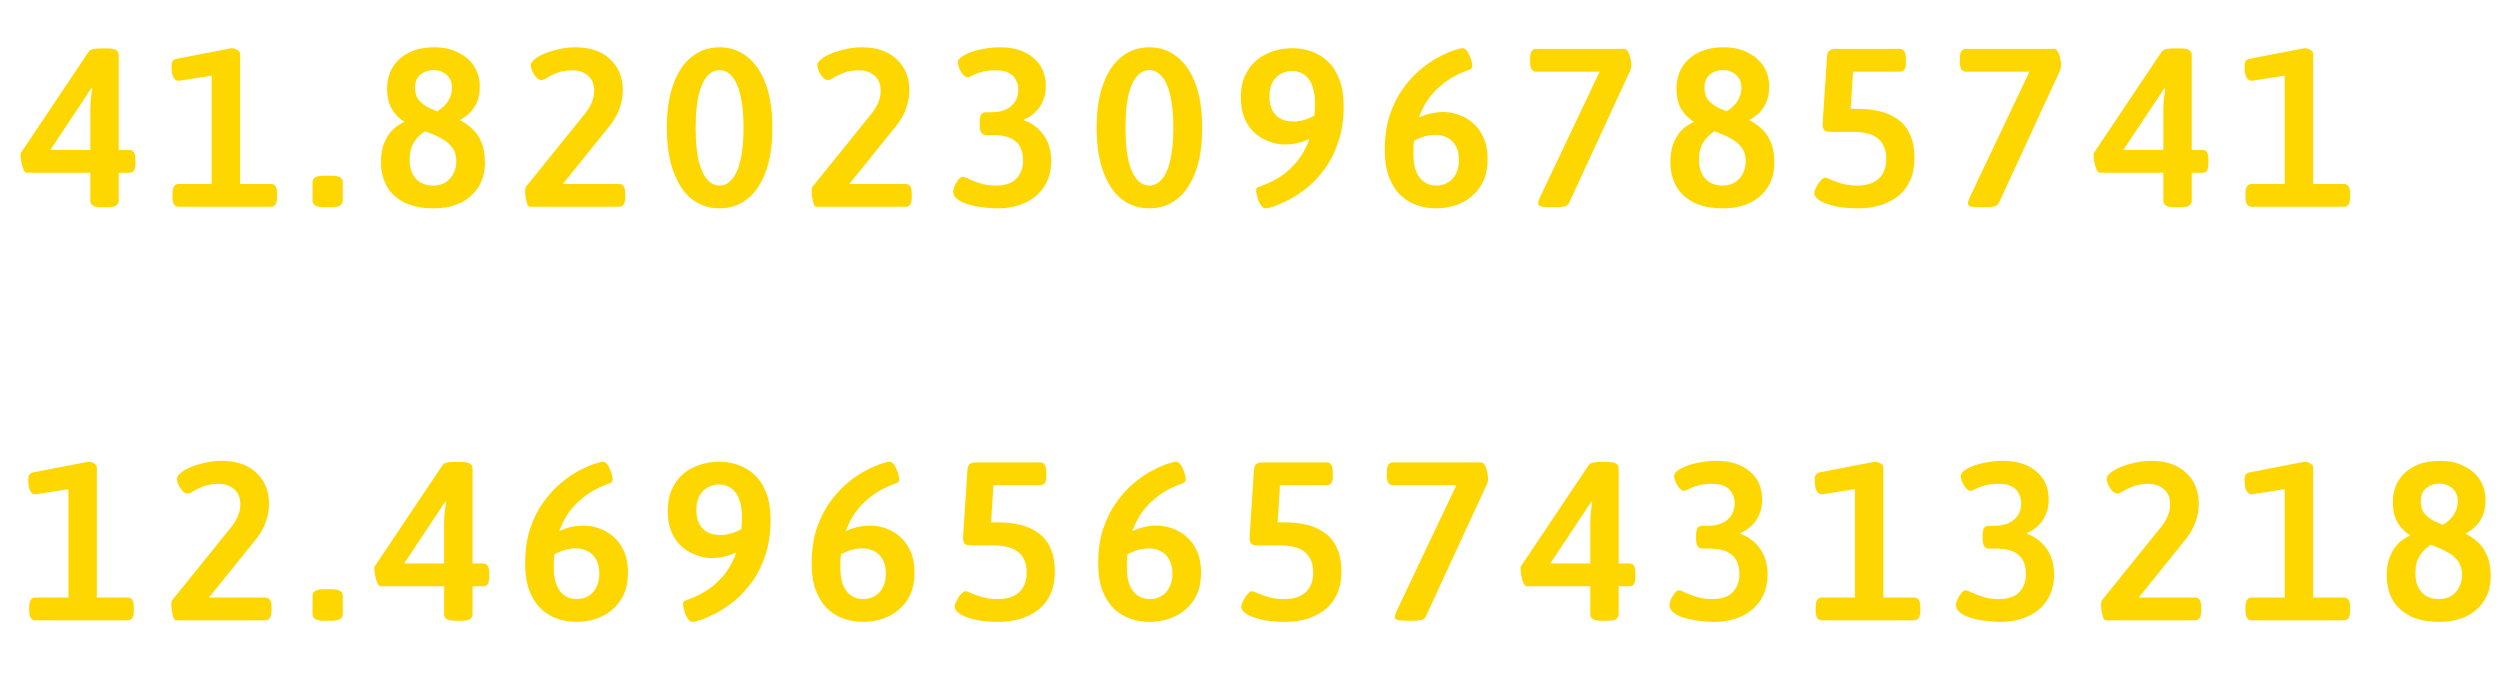
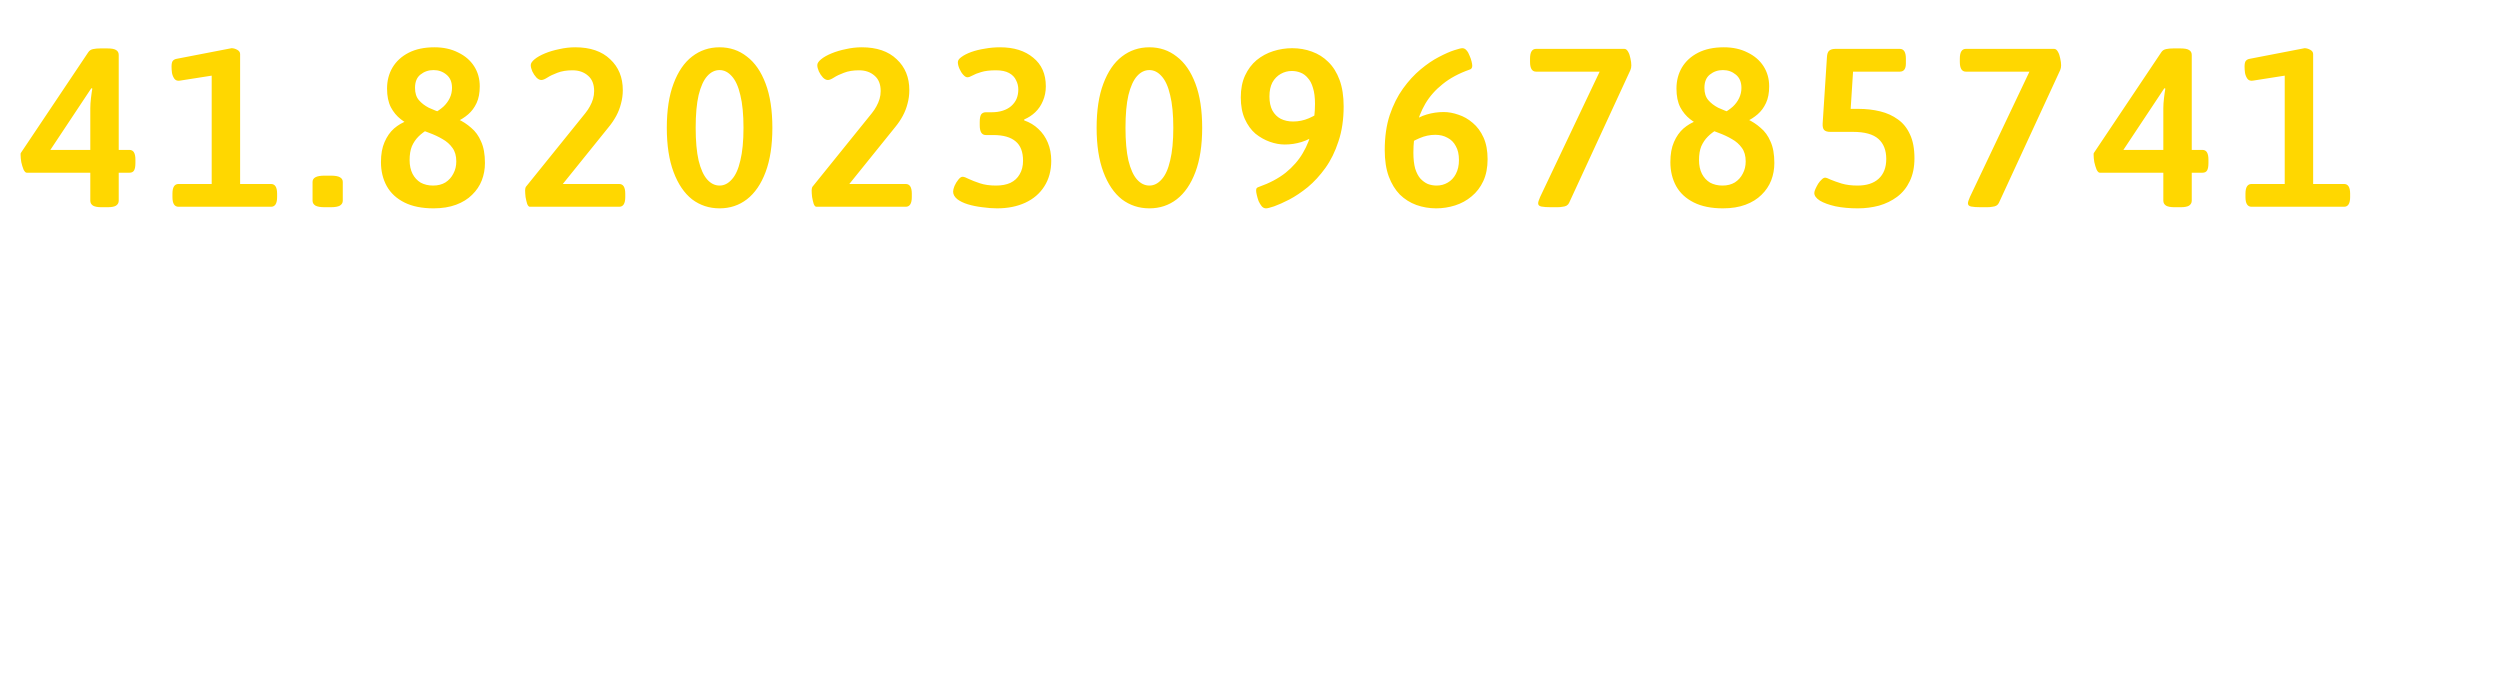
<svg xmlns="http://www.w3.org/2000/svg" width="133" height="36" viewBox="0 0 133 36" fill="none">
  <path d="M5.404 11.024C5.196 11.024 5.044 10.996 4.948 10.94C4.852 10.876 4.804 10.788 4.804 10.676V9.188H1.42C1.364 9.188 1.308 9.132 1.252 9.02C1.204 8.9 1.164 8.768 1.132 8.624C1.108 8.472 1.096 8.348 1.096 8.252C1.096 8.22 1.096 8.192 1.096 8.168C1.104 8.144 1.112 8.128 1.12 8.12L4.696 2.78C4.752 2.692 4.836 2.636 4.948 2.612C5.06 2.588 5.188 2.576 5.332 2.576H5.716C5.932 2.576 6.084 2.604 6.172 2.66C6.268 2.716 6.316 2.804 6.316 2.924V7.976H6.892C7.1 7.976 7.204 8.148 7.204 8.492V8.672C7.204 8.856 7.18 8.988 7.132 9.068C7.084 9.148 7.004 9.188 6.892 9.188H6.316V10.676C6.316 10.788 6.268 10.876 6.172 10.94C6.084 10.996 5.932 11.024 5.716 11.024H5.404ZM2.344 8.48L2.08 7.976H4.804V5.756C4.804 5.596 4.816 5.416 4.84 5.216C4.864 5.008 4.888 4.84 4.912 4.712L4.3 4.52L5.188 4.196L2.344 8.48ZM9.498 11C9.282 11 9.174 10.828 9.174 10.484V10.304C9.174 9.96 9.282 9.788 9.498 9.788H11.262V3.416L11.85 3.932L9.558 4.292C9.438 4.308 9.346 4.276 9.282 4.196C9.218 4.108 9.174 4.004 9.15 3.884C9.134 3.756 9.126 3.644 9.126 3.548C9.126 3.404 9.146 3.304 9.186 3.248C9.234 3.184 9.306 3.144 9.402 3.128L12.318 2.564C12.414 2.564 12.514 2.592 12.618 2.648C12.722 2.704 12.774 2.78 12.774 2.876V9.788H14.418C14.634 9.788 14.742 9.96 14.742 10.304V10.484C14.742 10.828 14.634 11 14.418 11H9.498ZM17.276 11.024C17.052 11.024 16.888 10.996 16.784 10.94C16.68 10.876 16.628 10.788 16.628 10.676V9.68C16.628 9.568 16.68 9.484 16.784 9.428C16.888 9.372 17.052 9.344 17.276 9.344H17.588C17.82 9.344 17.984 9.372 18.08 9.428C18.184 9.484 18.236 9.568 18.236 9.68V10.676C18.236 10.788 18.184 10.876 18.08 10.94C17.984 10.996 17.82 11.024 17.588 11.024H17.276ZM23.063 11.084C22.447 11.084 21.931 10.98 21.515 10.772C21.099 10.564 20.787 10.276 20.579 9.908C20.371 9.532 20.267 9.104 20.267 8.624C20.267 8.2 20.331 7.844 20.459 7.556C20.587 7.26 20.755 7.02 20.963 6.836C21.179 6.652 21.411 6.516 21.659 6.428L22.763 6.884C22.571 6.996 22.403 7.124 22.259 7.268C22.115 7.412 21.999 7.584 21.911 7.784C21.831 7.984 21.791 8.228 21.791 8.516C21.791 8.796 21.843 9.04 21.947 9.248C22.051 9.448 22.195 9.604 22.379 9.716C22.571 9.82 22.791 9.872 23.039 9.872C23.295 9.872 23.515 9.816 23.699 9.704C23.883 9.584 24.023 9.428 24.119 9.236C24.223 9.044 24.275 8.828 24.275 8.588C24.275 8.292 24.207 8.052 24.071 7.868C23.935 7.676 23.759 7.52 23.543 7.4C23.327 7.272 23.087 7.16 22.823 7.064C22.559 6.968 22.295 6.868 22.031 6.764C21.775 6.652 21.539 6.512 21.323 6.344C21.107 6.176 20.931 5.964 20.795 5.708C20.659 5.444 20.591 5.112 20.591 4.712C20.591 4.296 20.687 3.924 20.879 3.596C21.079 3.26 21.367 2.996 21.743 2.804C22.119 2.612 22.575 2.516 23.111 2.516C23.591 2.516 24.011 2.608 24.371 2.792C24.739 2.968 25.023 3.212 25.223 3.524C25.423 3.836 25.523 4.192 25.523 4.592C25.523 4.944 25.467 5.24 25.355 5.48C25.243 5.72 25.095 5.92 24.911 6.08C24.727 6.24 24.519 6.372 24.287 6.476L23.075 6.032C23.275 5.92 23.447 5.8 23.591 5.672C23.735 5.536 23.847 5.384 23.927 5.216C24.007 5.048 24.047 4.868 24.047 4.676C24.047 4.364 23.947 4.128 23.747 3.968C23.555 3.808 23.327 3.728 23.063 3.728C22.799 3.728 22.567 3.808 22.367 3.968C22.175 4.12 22.079 4.356 22.079 4.676C22.079 4.948 22.147 5.164 22.283 5.324C22.419 5.484 22.595 5.62 22.811 5.732C23.035 5.836 23.279 5.932 23.543 6.02C23.815 6.108 24.083 6.212 24.347 6.332C24.611 6.452 24.851 6.608 25.067 6.8C25.291 6.984 25.467 7.228 25.595 7.532C25.731 7.828 25.799 8.208 25.799 8.672C25.799 9 25.743 9.308 25.631 9.596C25.519 9.884 25.347 10.14 25.115 10.364C24.891 10.588 24.607 10.764 24.263 10.892C23.919 11.02 23.519 11.084 23.063 11.084ZM28.189 11C28.133 11 28.084 10.948 28.044 10.844C28.012 10.74 27.985 10.62 27.96 10.484C27.945 10.348 27.936 10.228 27.936 10.124C27.936 10.084 27.941 10.048 27.948 10.016C27.956 9.984 27.965 9.96 27.973 9.944L31.14 6.02C31.236 5.9 31.317 5.78 31.381 5.66C31.453 5.532 31.509 5.4 31.549 5.264C31.588 5.128 31.608 4.988 31.608 4.844C31.608 4.484 31.5 4.212 31.285 4.028C31.069 3.836 30.793 3.74 30.456 3.74C30.145 3.74 29.877 3.784 29.652 3.872C29.436 3.952 29.261 4.036 29.125 4.124C28.988 4.212 28.881 4.256 28.8 4.256C28.712 4.256 28.625 4.212 28.537 4.124C28.448 4.028 28.377 3.92 28.32 3.8C28.265 3.672 28.236 3.56 28.236 3.464C28.236 3.368 28.305 3.264 28.441 3.152C28.576 3.04 28.761 2.936 28.992 2.84C29.224 2.744 29.48 2.668 29.761 2.612C30.041 2.548 30.32 2.516 30.601 2.516C31.401 2.516 32.02 2.728 32.461 3.152C32.908 3.568 33.133 4.116 33.133 4.796C33.133 5.044 33.1 5.284 33.036 5.516C32.98 5.74 32.897 5.956 32.785 6.164C32.672 6.372 32.541 6.568 32.389 6.752L29.941 9.788H32.941C33.157 9.788 33.264 9.96 33.264 10.304V10.484C33.264 10.828 33.157 11 32.941 11H28.189ZM38.282 11.084C37.73 11.084 37.242 10.924 36.818 10.604C36.402 10.276 36.074 9.792 35.834 9.152C35.594 8.512 35.474 7.728 35.474 6.8C35.474 5.864 35.594 5.08 35.834 4.448C36.074 3.808 36.402 3.328 36.818 3.008C37.242 2.68 37.73 2.516 38.282 2.516C38.834 2.516 39.318 2.68 39.734 3.008C40.158 3.328 40.49 3.808 40.73 4.448C40.97 5.08 41.09 5.864 41.09 6.8C41.09 7.728 40.97 8.512 40.73 9.152C40.49 9.792 40.158 10.276 39.734 10.604C39.318 10.924 38.834 11.084 38.282 11.084ZM38.282 9.872C38.522 9.872 38.738 9.764 38.93 9.548C39.13 9.332 39.282 8.996 39.386 8.54C39.498 8.084 39.554 7.504 39.554 6.8C39.554 6.088 39.498 5.508 39.386 5.06C39.282 4.604 39.13 4.268 38.93 4.052C38.738 3.836 38.522 3.728 38.282 3.728C38.034 3.728 37.814 3.836 37.622 4.052C37.43 4.268 37.278 4.604 37.166 5.06C37.062 5.508 37.01 6.088 37.01 6.8C37.01 7.504 37.062 8.084 37.166 8.54C37.278 8.996 37.43 9.332 37.622 9.548C37.814 9.764 38.034 9.872 38.282 9.872ZM43.432 11C43.376 11 43.328 10.948 43.288 10.844C43.256 10.74 43.228 10.62 43.204 10.484C43.188 10.348 43.18 10.228 43.18 10.124C43.18 10.084 43.184 10.048 43.192 10.016C43.2 9.984 43.208 9.96 43.216 9.944L46.384 6.02C46.48 5.9 46.56 5.78 46.624 5.66C46.696 5.532 46.752 5.4 46.792 5.264C46.832 5.128 46.852 4.988 46.852 4.844C46.852 4.484 46.744 4.212 46.528 4.028C46.312 3.836 46.036 3.74 45.7 3.74C45.388 3.74 45.12 3.784 44.896 3.872C44.68 3.952 44.504 4.036 44.368 4.124C44.232 4.212 44.124 4.256 44.044 4.256C43.956 4.256 43.868 4.212 43.78 4.124C43.692 4.028 43.62 3.92 43.564 3.8C43.508 3.672 43.48 3.56 43.48 3.464C43.48 3.368 43.548 3.264 43.684 3.152C43.82 3.04 44.004 2.936 44.236 2.84C44.468 2.744 44.724 2.668 45.004 2.612C45.284 2.548 45.564 2.516 45.844 2.516C46.644 2.516 47.264 2.728 47.704 3.152C48.152 3.568 48.376 4.116 48.376 4.796C48.376 5.044 48.344 5.284 48.28 5.516C48.224 5.74 48.14 5.956 48.028 6.164C47.916 6.372 47.784 6.568 47.632 6.752L45.184 9.788H48.184C48.4 9.788 48.508 9.96 48.508 10.304V10.484C48.508 10.828 48.4 11 48.184 11H43.432ZM53.046 11.084C52.798 11.084 52.534 11.064 52.254 11.024C51.982 10.992 51.726 10.94 51.486 10.868C51.254 10.796 51.066 10.704 50.922 10.592C50.778 10.472 50.706 10.34 50.706 10.196C50.706 10.116 50.73 10.016 50.778 9.896C50.834 9.768 50.902 9.656 50.982 9.56C51.062 9.456 51.138 9.404 51.21 9.404C51.282 9.404 51.394 9.444 51.546 9.524C51.698 9.596 51.894 9.672 52.134 9.752C52.374 9.832 52.658 9.872 52.986 9.872C53.29 9.872 53.546 9.824 53.754 9.728C53.97 9.624 54.134 9.472 54.246 9.272C54.366 9.072 54.426 8.832 54.426 8.552C54.426 8.08 54.294 7.736 54.03 7.52C53.766 7.296 53.37 7.184 52.842 7.184H52.446C52.23 7.184 52.122 7.012 52.122 6.668V6.488C52.122 6.304 52.146 6.172 52.194 6.092C52.25 6.012 52.334 5.972 52.446 5.972H52.758C52.974 5.972 53.17 5.944 53.346 5.888C53.522 5.832 53.67 5.752 53.79 5.648C53.918 5.536 54.014 5.408 54.078 5.264C54.142 5.112 54.174 4.944 54.174 4.76C54.174 4.584 54.134 4.42 54.054 4.268C53.982 4.108 53.858 3.98 53.682 3.884C53.506 3.788 53.274 3.74 52.986 3.74C52.658 3.74 52.394 3.772 52.194 3.836C52.002 3.892 51.85 3.952 51.738 4.016C51.626 4.08 51.534 4.112 51.462 4.112C51.398 4.112 51.326 4.068 51.246 3.98C51.166 3.892 51.098 3.784 51.042 3.656C50.986 3.528 50.958 3.412 50.958 3.308C50.958 3.212 51.022 3.12 51.15 3.032C51.278 2.936 51.45 2.848 51.666 2.768C51.89 2.688 52.134 2.628 52.398 2.588C52.662 2.54 52.93 2.516 53.202 2.516C53.938 2.516 54.526 2.7 54.966 3.068C55.414 3.428 55.638 3.936 55.638 4.592C55.638 4.872 55.586 5.132 55.482 5.372C55.386 5.604 55.25 5.804 55.074 5.972C54.906 6.132 54.71 6.26 54.486 6.356V6.404C54.782 6.508 55.034 6.66 55.242 6.86C55.458 7.06 55.626 7.304 55.746 7.592C55.866 7.88 55.926 8.2 55.926 8.552C55.926 9.08 55.802 9.536 55.554 9.92C55.314 10.296 54.978 10.584 54.546 10.784C54.114 10.984 53.614 11.084 53.046 11.084ZM61.148 11.084C60.596 11.084 60.108 10.924 59.684 10.604C59.268 10.276 58.94 9.792 58.7 9.152C58.46 8.512 58.34 7.728 58.34 6.8C58.34 5.864 58.46 5.08 58.7 4.448C58.94 3.808 59.268 3.328 59.684 3.008C60.108 2.68 60.596 2.516 61.148 2.516C61.7 2.516 62.184 2.68 62.6 3.008C63.024 3.328 63.356 3.808 63.596 4.448C63.836 5.08 63.956 5.864 63.956 6.8C63.956 7.728 63.836 8.512 63.596 9.152C63.356 9.792 63.024 10.276 62.6 10.604C62.184 10.924 61.7 11.084 61.148 11.084ZM61.148 9.872C61.388 9.872 61.604 9.764 61.796 9.548C61.996 9.332 62.148 8.996 62.252 8.54C62.364 8.084 62.42 7.504 62.42 6.8C62.42 6.088 62.364 5.508 62.252 5.06C62.148 4.604 61.996 4.268 61.796 4.052C61.604 3.836 61.388 3.728 61.148 3.728C60.9 3.728 60.68 3.836 60.488 4.052C60.296 4.268 60.144 4.604 60.032 5.06C59.928 5.508 59.876 6.088 59.876 6.8C59.876 7.504 59.928 8.084 60.032 8.54C60.144 8.996 60.296 9.332 60.488 9.548C60.68 9.764 60.9 9.872 61.148 9.872ZM68.746 2.564C69.114 2.564 69.462 2.624 69.79 2.744C70.126 2.864 70.418 3.048 70.666 3.296C70.922 3.544 71.122 3.864 71.266 4.256C71.41 4.648 71.482 5.116 71.482 5.66C71.482 6.356 71.39 6.976 71.206 7.52C71.03 8.064 70.798 8.536 70.51 8.936C70.222 9.336 69.91 9.676 69.574 9.956C69.238 10.228 68.91 10.448 68.59 10.616C68.278 10.776 68.01 10.896 67.786 10.976C67.57 11.048 67.426 11.084 67.354 11.084C67.266 11.084 67.19 11.048 67.126 10.976C67.062 10.896 67.006 10.804 66.958 10.7C66.918 10.588 66.886 10.48 66.862 10.376C66.838 10.272 66.826 10.196 66.826 10.148C66.826 10.084 66.834 10.04 66.85 10.016C66.874 9.984 66.914 9.96 66.97 9.944C67.538 9.744 68.014 9.492 68.398 9.188C68.782 8.876 69.086 8.528 69.31 8.144C69.542 7.752 69.706 7.332 69.802 6.884C69.906 6.436 69.958 5.984 69.958 5.528C69.958 5.184 69.922 4.9 69.85 4.676C69.786 4.452 69.694 4.276 69.574 4.148C69.462 4.012 69.33 3.916 69.178 3.86C69.034 3.804 68.882 3.776 68.722 3.776C68.514 3.776 68.318 3.828 68.134 3.932C67.95 4.036 67.802 4.188 67.69 4.388C67.586 4.588 67.534 4.836 67.534 5.132C67.534 5.428 67.586 5.676 67.69 5.876C67.802 6.076 67.95 6.224 68.134 6.32C68.326 6.416 68.546 6.464 68.794 6.464C69.082 6.464 69.358 6.408 69.622 6.296C69.894 6.176 70.134 6.04 70.342 5.888L70.138 7.088C69.834 7.312 69.534 7.468 69.238 7.556C68.95 7.644 68.654 7.688 68.35 7.688C68.094 7.688 67.83 7.64 67.558 7.544C67.286 7.448 67.03 7.304 66.79 7.112C66.558 6.912 66.37 6.652 66.226 6.332C66.082 6.012 66.01 5.628 66.01 5.18C66.01 4.732 66.086 4.344 66.238 4.016C66.39 3.688 66.594 3.416 66.85 3.2C67.114 2.984 67.41 2.824 67.738 2.72C68.066 2.616 68.402 2.564 68.746 2.564ZM76.404 11.084C76.036 11.084 75.684 11.024 75.348 10.904C75.02 10.784 74.728 10.6 74.472 10.352C74.224 10.096 74.028 9.776 73.884 9.392C73.74 9 73.668 8.532 73.668 7.988C73.668 7.284 73.756 6.664 73.932 6.128C74.116 5.584 74.352 5.112 74.64 4.712C74.928 4.312 75.24 3.972 75.576 3.692C75.912 3.412 76.236 3.192 76.548 3.032C76.868 2.864 77.14 2.744 77.364 2.672C77.588 2.6 77.732 2.564 77.796 2.564C77.884 2.564 77.96 2.604 78.024 2.684C78.088 2.756 78.14 2.848 78.18 2.96C78.228 3.064 78.264 3.168 78.288 3.272C78.312 3.368 78.324 3.444 78.324 3.5C78.324 3.556 78.312 3.6 78.288 3.632C78.272 3.664 78.236 3.688 78.18 3.704C77.612 3.904 77.136 4.16 76.752 4.472C76.368 4.776 76.06 5.124 75.828 5.516C75.604 5.9 75.44 6.316 75.336 6.764C75.24 7.204 75.192 7.656 75.192 8.12C75.192 8.456 75.224 8.74 75.288 8.972C75.36 9.196 75.452 9.372 75.564 9.5C75.684 9.628 75.816 9.724 75.96 9.788C76.112 9.844 76.268 9.872 76.428 9.872C76.644 9.872 76.84 9.82 77.016 9.716C77.2 9.612 77.344 9.46 77.448 9.26C77.56 9.052 77.616 8.804 77.616 8.516C77.616 8.212 77.56 7.964 77.448 7.772C77.344 7.572 77.196 7.424 77.004 7.328C76.82 7.224 76.604 7.172 76.356 7.172C76.068 7.172 75.788 7.232 75.516 7.352C75.252 7.464 75.016 7.596 74.808 7.748L75.012 6.56C75.316 6.328 75.612 6.172 75.9 6.092C76.196 6.004 76.496 5.96 76.8 5.96C77.056 5.96 77.32 6.008 77.592 6.104C77.864 6.192 78.116 6.336 78.348 6.536C78.588 6.736 78.78 6.996 78.924 7.316C79.068 7.636 79.14 8.02 79.14 8.468C79.14 8.916 79.064 9.304 78.912 9.632C78.76 9.96 78.552 10.232 78.288 10.448C78.032 10.664 77.74 10.824 77.412 10.928C77.084 11.032 76.748 11.084 76.404 11.084ZM82.514 11.024C82.29 11.024 82.118 11.012 81.998 10.988C81.886 10.964 81.83 10.908 81.83 10.82C81.83 10.78 81.838 10.736 81.854 10.688C81.87 10.64 81.898 10.568 81.938 10.472L85.358 3.272L85.682 3.812H81.722C81.506 3.812 81.398 3.64 81.398 3.296V3.116C81.398 2.772 81.506 2.6 81.722 2.6H86.414C86.494 2.6 86.562 2.652 86.618 2.756C86.674 2.852 86.714 2.968 86.738 3.104C86.77 3.24 86.786 3.364 86.786 3.476C86.786 3.532 86.782 3.576 86.774 3.608C86.766 3.64 86.754 3.68 86.738 3.728L83.474 10.796C83.45 10.852 83.406 10.9 83.342 10.94C83.286 10.972 83.214 10.992 83.126 11C83.046 11.016 82.954 11.024 82.85 11.024H82.514ZM91.659 11.084C91.043 11.084 90.528 10.98 90.112 10.772C89.695 10.564 89.383 10.276 89.175 9.908C88.968 9.532 88.864 9.104 88.864 8.624C88.864 8.2 88.927 7.844 89.055 7.556C89.183 7.26 89.352 7.02 89.559 6.836C89.775 6.652 90.007 6.516 90.255 6.428L91.359 6.884C91.168 6.996 90.999 7.124 90.856 7.268C90.712 7.412 90.596 7.584 90.507 7.784C90.427 7.984 90.388 8.228 90.388 8.516C90.388 8.796 90.439 9.04 90.543 9.248C90.647 9.448 90.791 9.604 90.975 9.716C91.168 9.82 91.388 9.872 91.635 9.872C91.891 9.872 92.112 9.816 92.296 9.704C92.48 9.584 92.62 9.428 92.716 9.236C92.82 9.044 92.871 8.828 92.871 8.588C92.871 8.292 92.803 8.052 92.668 7.868C92.531 7.676 92.356 7.52 92.139 7.4C91.924 7.272 91.683 7.16 91.419 7.064C91.156 6.968 90.891 6.868 90.627 6.764C90.371 6.652 90.135 6.512 89.919 6.344C89.704 6.176 89.528 5.964 89.391 5.708C89.255 5.444 89.188 5.112 89.188 4.712C89.188 4.296 89.284 3.924 89.475 3.596C89.675 3.26 89.963 2.996 90.34 2.804C90.716 2.612 91.171 2.516 91.707 2.516C92.188 2.516 92.608 2.608 92.968 2.792C93.335 2.968 93.62 3.212 93.82 3.524C94.019 3.836 94.12 4.192 94.12 4.592C94.12 4.944 94.064 5.24 93.951 5.48C93.84 5.72 93.692 5.92 93.507 6.08C93.323 6.24 93.115 6.372 92.883 6.476L91.671 6.032C91.871 5.92 92.043 5.8 92.188 5.672C92.332 5.536 92.444 5.384 92.523 5.216C92.603 5.048 92.644 4.868 92.644 4.676C92.644 4.364 92.543 4.128 92.344 3.968C92.151 3.808 91.924 3.728 91.659 3.728C91.395 3.728 91.163 3.808 90.963 3.968C90.772 4.12 90.675 4.356 90.675 4.676C90.675 4.948 90.743 5.164 90.879 5.324C91.016 5.484 91.192 5.62 91.407 5.732C91.632 5.836 91.876 5.932 92.139 6.02C92.412 6.108 92.68 6.212 92.944 6.332C93.207 6.452 93.448 6.608 93.663 6.8C93.888 6.984 94.064 7.228 94.192 7.532C94.328 7.828 94.395 8.208 94.395 8.672C94.395 9 94.34 9.308 94.228 9.596C94.115 9.884 93.944 10.14 93.712 10.364C93.487 10.588 93.204 10.764 92.859 10.892C92.516 11.02 92.115 11.084 91.659 11.084ZM98.837 11.084C98.397 11.084 98.001 11.048 97.649 10.976C97.297 10.896 97.021 10.796 96.821 10.676C96.621 10.548 96.521 10.412 96.521 10.268C96.521 10.212 96.541 10.14 96.581 10.052C96.621 9.964 96.669 9.872 96.725 9.776C96.789 9.68 96.853 9.604 96.917 9.548C96.981 9.484 97.041 9.452 97.097 9.452C97.153 9.452 97.253 9.488 97.397 9.56C97.549 9.624 97.741 9.692 97.973 9.764C98.213 9.836 98.497 9.872 98.825 9.872C99.305 9.872 99.677 9.752 99.941 9.512C100.213 9.264 100.349 8.912 100.349 8.456C100.349 7.992 100.209 7.636 99.929 7.388C99.649 7.14 99.201 7.016 98.585 7.016H97.373C97.213 7.016 97.101 6.98 97.037 6.908C96.981 6.836 96.957 6.724 96.965 6.572L97.193 3.044C97.201 2.884 97.237 2.772 97.301 2.708C97.373 2.636 97.489 2.6 97.649 2.6H101.069C101.285 2.6 101.393 2.772 101.393 3.116V3.38C101.393 3.668 101.285 3.812 101.069 3.812H97.985L98.621 3.212L98.417 6.392L97.853 5.792H98.873C99.281 5.792 99.665 5.836 100.025 5.924C100.385 6.012 100.701 6.156 100.973 6.356C101.245 6.548 101.457 6.812 101.609 7.148C101.769 7.484 101.849 7.908 101.849 8.42C101.849 8.892 101.765 9.3 101.597 9.644C101.437 9.98 101.213 10.256 100.925 10.472C100.645 10.68 100.325 10.836 99.965 10.94C99.605 11.036 99.229 11.084 98.837 11.084ZM105.379 11.024C105.155 11.024 104.983 11.012 104.863 10.988C104.751 10.964 104.695 10.908 104.695 10.82C104.695 10.78 104.703 10.736 104.719 10.688C104.735 10.64 104.763 10.568 104.803 10.472L108.223 3.272L108.547 3.812H104.587C104.371 3.812 104.263 3.64 104.263 3.296V3.116C104.263 2.772 104.371 2.6 104.587 2.6H109.279C109.359 2.6 109.427 2.652 109.483 2.756C109.539 2.852 109.579 2.968 109.603 3.104C109.635 3.24 109.651 3.364 109.651 3.476C109.651 3.532 109.647 3.576 109.639 3.608C109.631 3.64 109.619 3.68 109.603 3.728L106.339 10.796C106.315 10.852 106.271 10.9 106.207 10.94C106.151 10.972 106.079 10.992 105.991 11C105.911 11.016 105.819 11.024 105.715 11.024H105.379ZM115.689 11.024C115.481 11.024 115.329 10.996 115.233 10.94C115.137 10.876 115.089 10.788 115.089 10.676V9.188H111.705C111.649 9.188 111.593 9.132 111.537 9.02C111.489 8.9 111.449 8.768 111.417 8.624C111.393 8.472 111.381 8.348 111.381 8.252C111.381 8.22 111.381 8.192 111.381 8.168C111.389 8.144 111.397 8.128 111.405 8.12L114.981 2.78C115.037 2.692 115.121 2.636 115.233 2.612C115.345 2.588 115.473 2.576 115.617 2.576H116.001C116.217 2.576 116.369 2.604 116.457 2.66C116.553 2.716 116.601 2.804 116.601 2.924V7.976H117.177C117.385 7.976 117.489 8.148 117.489 8.492V8.672C117.489 8.856 117.465 8.988 117.417 9.068C117.369 9.148 117.289 9.188 117.177 9.188H116.601V10.676C116.601 10.788 116.553 10.876 116.457 10.94C116.369 10.996 116.217 11.024 116.001 11.024H115.689ZM112.629 8.48L112.365 7.976H115.089V5.756C115.089 5.596 115.101 5.416 115.125 5.216C115.149 5.008 115.173 4.84 115.197 4.712L114.585 4.52L115.473 4.196L112.629 8.48ZM119.783 11C119.567 11 119.459 10.828 119.459 10.484V10.304C119.459 9.96 119.567 9.788 119.783 9.788H121.547V3.416L122.135 3.932L119.843 4.292C119.723 4.308 119.631 4.276 119.567 4.196C119.503 4.108 119.459 4.004 119.435 3.884C119.419 3.756 119.411 3.644 119.411 3.548C119.411 3.404 119.431 3.304 119.471 3.248C119.519 3.184 119.591 3.144 119.687 3.128L122.603 2.564C122.699 2.564 122.799 2.592 122.903 2.648C123.007 2.704 123.059 2.78 123.059 2.876V9.788H124.703C124.919 9.788 125.027 9.96 125.027 10.304V10.484C125.027 10.828 124.919 11 124.703 11H119.783Z" fill="#FFD700" />
-   <path d="M1.876 33C1.66 33 1.552 32.828 1.552 32.484V32.304C1.552 31.96 1.66 31.788 1.876 31.788H3.64V25.416L4.228 25.932L1.936 26.292C1.816 26.308 1.724 26.276 1.66 26.196C1.596 26.108 1.552 26.004 1.528 25.884C1.512 25.756 1.504 25.644 1.504 25.548C1.504 25.404 1.524 25.304 1.564 25.248C1.612 25.184 1.684 25.144 1.78 25.128L4.696 24.564C4.792 24.564 4.892 24.592 4.996 24.648C5.1 24.704 5.152 24.78 5.152 24.876V31.788H6.796C7.012 31.788 7.12 31.96 7.12 32.304V32.484C7.12 32.828 7.012 33 6.796 33H1.876ZM9.366 33C9.31 33 9.262 32.948 9.222 32.844C9.19 32.74 9.162 32.62 9.138 32.484C9.122 32.348 9.114 32.228 9.114 32.124C9.114 32.084 9.118 32.048 9.126 32.016C9.134 31.984 9.142 31.96 9.15 31.944L12.318 28.02C12.414 27.9 12.494 27.78 12.558 27.66C12.63 27.532 12.686 27.4 12.726 27.264C12.766 27.128 12.786 26.988 12.786 26.844C12.786 26.484 12.678 26.212 12.462 26.028C12.246 25.836 11.97 25.74 11.634 25.74C11.322 25.74 11.054 25.784 10.83 25.872C10.614 25.952 10.438 26.036 10.302 26.124C10.166 26.212 10.058 26.256 9.978 26.256C9.89 26.256 9.802 26.212 9.714 26.124C9.626 26.028 9.554 25.92 9.498 25.8C9.442 25.672 9.414 25.56 9.414 25.464C9.414 25.368 9.482 25.264 9.618 25.152C9.754 25.04 9.938 24.936 10.17 24.84C10.402 24.744 10.658 24.668 10.938 24.612C11.218 24.548 11.498 24.516 11.778 24.516C12.578 24.516 13.198 24.728 13.638 25.152C14.086 25.568 14.31 26.116 14.31 26.796C14.31 27.044 14.278 27.284 14.214 27.516C14.158 27.74 14.074 27.956 13.962 28.164C13.85 28.372 13.718 28.568 13.566 28.752L11.118 31.788H14.118C14.334 31.788 14.442 31.96 14.442 32.304V32.484C14.442 32.828 14.334 33 14.118 33H9.366ZM17.276 33.024C17.052 33.024 16.888 32.996 16.784 32.94C16.68 32.876 16.628 32.788 16.628 32.676V31.68C16.628 31.568 16.68 31.484 16.784 31.428C16.888 31.372 17.052 31.344 17.276 31.344H17.588C17.82 31.344 17.984 31.372 18.08 31.428C18.184 31.484 18.236 31.568 18.236 31.68V32.676C18.236 32.788 18.184 32.876 18.08 32.94C17.984 32.996 17.82 33.024 17.588 33.024H17.276ZM24.227 33.024C24.019 33.024 23.867 32.996 23.771 32.94C23.675 32.876 23.627 32.788 23.627 32.676V31.188H20.243C20.187 31.188 20.131 31.132 20.075 31.02C20.027 30.9 19.987 30.768 19.955 30.624C19.931 30.472 19.919 30.348 19.919 30.252C19.919 30.22 19.919 30.192 19.919 30.168C19.927 30.144 19.935 30.128 19.943 30.12L23.519 24.78C23.575 24.692 23.659 24.636 23.771 24.612C23.883 24.588 24.011 24.576 24.155 24.576H24.539C24.755 24.576 24.907 24.604 24.995 24.66C25.091 24.716 25.139 24.804 25.139 24.924V29.976H25.715C25.923 29.976 26.027 30.148 26.027 30.492V30.672C26.027 30.856 26.003 30.988 25.955 31.068C25.907 31.148 25.827 31.188 25.715 31.188H25.139V32.676C25.139 32.788 25.091 32.876 24.995 32.94C24.907 32.996 24.755 33.024 24.539 33.024H24.227ZM21.167 30.48L20.903 29.976H23.627V27.756C23.627 27.596 23.639 27.416 23.663 27.216C23.687 27.008 23.711 26.84 23.735 26.712L23.123 26.52L24.011 26.196L21.167 30.48ZM30.672 33.084C30.305 33.084 29.953 33.024 29.616 32.904C29.288 32.784 28.997 32.6 28.741 32.352C28.492 32.096 28.297 31.776 28.152 31.392C28.009 31 27.936 30.532 27.936 29.988C27.936 29.284 28.024 28.664 28.201 28.128C28.384 27.584 28.62 27.112 28.909 26.712C29.197 26.312 29.509 25.972 29.845 25.692C30.18 25.412 30.505 25.192 30.817 25.032C31.137 24.864 31.409 24.744 31.633 24.672C31.857 24.6 32.001 24.564 32.065 24.564C32.153 24.564 32.228 24.604 32.292 24.684C32.356 24.756 32.408 24.848 32.449 24.96C32.496 25.064 32.532 25.168 32.556 25.272C32.581 25.368 32.593 25.444 32.593 25.5C32.593 25.556 32.581 25.6 32.556 25.632C32.541 25.664 32.505 25.688 32.449 25.704C31.881 25.904 31.404 26.16 31.02 26.472C30.637 26.776 30.328 27.124 30.096 27.516C29.872 27.9 29.709 28.316 29.605 28.764C29.509 29.204 29.46 29.656 29.46 30.12C29.46 30.456 29.492 30.74 29.556 30.972C29.628 31.196 29.721 31.372 29.832 31.5C29.953 31.628 30.084 31.724 30.229 31.788C30.381 31.844 30.537 31.872 30.697 31.872C30.913 31.872 31.108 31.82 31.285 31.716C31.468 31.612 31.613 31.46 31.716 31.26C31.828 31.052 31.884 30.804 31.884 30.516C31.884 30.212 31.828 29.964 31.716 29.772C31.613 29.572 31.465 29.424 31.273 29.328C31.088 29.224 30.872 29.172 30.625 29.172C30.337 29.172 30.056 29.232 29.785 29.352C29.52 29.464 29.285 29.596 29.076 29.748L29.28 28.56C29.584 28.328 29.881 28.172 30.169 28.092C30.465 28.004 30.765 27.96 31.069 27.96C31.325 27.96 31.588 28.008 31.86 28.104C32.133 28.192 32.385 28.336 32.617 28.536C32.856 28.736 33.048 28.996 33.193 29.316C33.337 29.636 33.408 30.02 33.408 30.468C33.408 30.916 33.333 31.304 33.181 31.632C33.029 31.96 32.821 32.232 32.556 32.448C32.3 32.664 32.008 32.824 31.68 32.928C31.352 33.032 31.017 33.084 30.672 33.084ZM38.258 24.564C38.626 24.564 38.974 24.624 39.302 24.744C39.638 24.864 39.93 25.048 40.178 25.296C40.434 25.544 40.634 25.864 40.778 26.256C40.922 26.648 40.994 27.116 40.994 27.66C40.994 28.356 40.902 28.976 40.718 29.52C40.542 30.064 40.31 30.536 40.022 30.936C39.734 31.336 39.422 31.676 39.086 31.956C38.75 32.228 38.422 32.448 38.102 32.616C37.79 32.776 37.522 32.896 37.298 32.976C37.082 33.048 36.938 33.084 36.866 33.084C36.778 33.084 36.702 33.048 36.638 32.976C36.574 32.896 36.518 32.804 36.47 32.7C36.43 32.588 36.398 32.48 36.374 32.376C36.35 32.272 36.338 32.196 36.338 32.148C36.338 32.084 36.346 32.04 36.362 32.016C36.386 31.984 36.426 31.96 36.482 31.944C37.05 31.744 37.526 31.492 37.91 31.188C38.294 30.876 38.598 30.528 38.822 30.144C39.054 29.752 39.218 29.332 39.314 28.884C39.418 28.436 39.47 27.984 39.47 27.528C39.47 27.184 39.434 26.9 39.362 26.676C39.298 26.452 39.206 26.276 39.086 26.148C38.974 26.012 38.842 25.916 38.69 25.86C38.546 25.804 38.394 25.776 38.234 25.776C38.026 25.776 37.83 25.828 37.646 25.932C37.462 26.036 37.314 26.188 37.202 26.388C37.098 26.588 37.046 26.836 37.046 27.132C37.046 27.428 37.098 27.676 37.202 27.876C37.314 28.076 37.462 28.224 37.646 28.32C37.838 28.416 38.058 28.464 38.306 28.464C38.594 28.464 38.87 28.408 39.134 28.296C39.406 28.176 39.646 28.04 39.854 27.888L39.65 29.088C39.346 29.312 39.046 29.468 38.75 29.556C38.462 29.644 38.166 29.688 37.862 29.688C37.606 29.688 37.342 29.64 37.07 29.544C36.798 29.448 36.542 29.304 36.302 29.112C36.07 28.912 35.882 28.652 35.738 28.332C35.594 28.012 35.522 27.628 35.522 27.18C35.522 26.732 35.598 26.344 35.75 26.016C35.902 25.688 36.106 25.416 36.362 25.2C36.626 24.984 36.922 24.824 37.25 24.72C37.578 24.616 37.914 24.564 38.258 24.564ZM45.916 33.084C45.548 33.084 45.196 33.024 44.86 32.904C44.532 32.784 44.24 32.6 43.984 32.352C43.736 32.096 43.54 31.776 43.396 31.392C43.252 31 43.18 30.532 43.18 29.988C43.18 29.284 43.268 28.664 43.444 28.128C43.628 27.584 43.864 27.112 44.152 26.712C44.44 26.312 44.752 25.972 45.088 25.692C45.424 25.412 45.748 25.192 46.06 25.032C46.38 24.864 46.652 24.744 46.876 24.672C47.1 24.6 47.244 24.564 47.308 24.564C47.396 24.564 47.472 24.604 47.536 24.684C47.6 24.756 47.652 24.848 47.692 24.96C47.74 25.064 47.776 25.168 47.8 25.272C47.824 25.368 47.836 25.444 47.836 25.5C47.836 25.556 47.824 25.6 47.8 25.632C47.784 25.664 47.748 25.688 47.692 25.704C47.124 25.904 46.648 26.16 46.264 26.472C45.88 26.776 45.572 27.124 45.34 27.516C45.116 27.9 44.952 28.316 44.848 28.764C44.752 29.204 44.704 29.656 44.704 30.12C44.704 30.456 44.736 30.74 44.8 30.972C44.872 31.196 44.964 31.372 45.076 31.5C45.196 31.628 45.328 31.724 45.472 31.788C45.624 31.844 45.78 31.872 45.94 31.872C46.156 31.872 46.352 31.82 46.528 31.716C46.712 31.612 46.856 31.46 46.96 31.26C47.072 31.052 47.128 30.804 47.128 30.516C47.128 30.212 47.072 29.964 46.96 29.772C46.856 29.572 46.708 29.424 46.516 29.328C46.332 29.224 46.116 29.172 45.868 29.172C45.58 29.172 45.3 29.232 45.028 29.352C44.764 29.464 44.528 29.596 44.32 29.748L44.524 28.56C44.828 28.328 45.124 28.172 45.412 28.092C45.708 28.004 46.008 27.96 46.312 27.96C46.568 27.96 46.832 28.008 47.104 28.104C47.376 28.192 47.628 28.336 47.86 28.536C48.1 28.736 48.292 28.996 48.436 29.316C48.58 29.636 48.652 30.02 48.652 30.468C48.652 30.916 48.576 31.304 48.424 31.632C48.272 31.96 48.064 32.232 47.8 32.448C47.544 32.664 47.252 32.824 46.924 32.928C46.596 33.032 46.26 33.084 45.916 33.084ZM53.106 33.084C52.666 33.084 52.27 33.048 51.918 32.976C51.566 32.896 51.29 32.796 51.09 32.676C50.89 32.548 50.79 32.412 50.79 32.268C50.79 32.212 50.81 32.14 50.85 32.052C50.89 31.964 50.938 31.872 50.994 31.776C51.058 31.68 51.122 31.604 51.186 31.548C51.25 31.484 51.31 31.452 51.366 31.452C51.422 31.452 51.522 31.488 51.666 31.56C51.818 31.624 52.01 31.692 52.242 31.764C52.482 31.836 52.766 31.872 53.094 31.872C53.574 31.872 53.946 31.752 54.21 31.512C54.482 31.264 54.618 30.912 54.618 30.456C54.618 29.992 54.478 29.636 54.198 29.388C53.918 29.14 53.47 29.016 52.854 29.016H51.642C51.482 29.016 51.37 28.98 51.306 28.908C51.25 28.836 51.226 28.724 51.234 28.572L51.462 25.044C51.47 24.884 51.506 24.772 51.57 24.708C51.642 24.636 51.758 24.6 51.918 24.6H55.338C55.554 24.6 55.662 24.772 55.662 25.116V25.38C55.662 25.668 55.554 25.812 55.338 25.812H52.254L52.89 25.212L52.686 28.392L52.122 27.792H53.142C53.55 27.792 53.934 27.836 54.294 27.924C54.654 28.012 54.97 28.156 55.242 28.356C55.514 28.548 55.726 28.812 55.878 29.148C56.038 29.484 56.118 29.908 56.118 30.42C56.118 30.892 56.034 31.3 55.866 31.644C55.706 31.98 55.482 32.256 55.194 32.472C54.914 32.68 54.594 32.836 54.234 32.94C53.874 33.036 53.498 33.084 53.106 33.084ZM61.16 33.084C60.792 33.084 60.44 33.024 60.104 32.904C59.776 32.784 59.484 32.6 59.228 32.352C58.98 32.096 58.784 31.776 58.64 31.392C58.496 31 58.424 30.532 58.424 29.988C58.424 29.284 58.512 28.664 58.688 28.128C58.872 27.584 59.108 27.112 59.396 26.712C59.684 26.312 59.996 25.972 60.332 25.692C60.668 25.412 60.992 25.192 61.304 25.032C61.624 24.864 61.896 24.744 62.12 24.672C62.344 24.6 62.488 24.564 62.552 24.564C62.64 24.564 62.716 24.604 62.78 24.684C62.844 24.756 62.896 24.848 62.936 24.96C62.984 25.064 63.02 25.168 63.044 25.272C63.068 25.368 63.08 25.444 63.08 25.5C63.08 25.556 63.068 25.6 63.044 25.632C63.028 25.664 62.992 25.688 62.936 25.704C62.368 25.904 61.892 26.16 61.508 26.472C61.124 26.776 60.816 27.124 60.584 27.516C60.36 27.9 60.196 28.316 60.092 28.764C59.996 29.204 59.948 29.656 59.948 30.12C59.948 30.456 59.98 30.74 60.044 30.972C60.116 31.196 60.208 31.372 60.32 31.5C60.44 31.628 60.572 31.724 60.716 31.788C60.868 31.844 61.024 31.872 61.184 31.872C61.4 31.872 61.596 31.82 61.772 31.716C61.956 31.612 62.1 31.46 62.204 31.26C62.316 31.052 62.372 30.804 62.372 30.516C62.372 30.212 62.316 29.964 62.204 29.772C62.1 29.572 61.952 29.424 61.76 29.328C61.576 29.224 61.36 29.172 61.112 29.172C60.824 29.172 60.544 29.232 60.272 29.352C60.008 29.464 59.772 29.596 59.564 29.748L59.768 28.56C60.072 28.328 60.368 28.172 60.656 28.092C60.952 28.004 61.252 27.96 61.556 27.96C61.812 27.96 62.076 28.008 62.348 28.104C62.62 28.192 62.872 28.336 63.104 28.536C63.344 28.736 63.536 28.996 63.68 29.316C63.824 29.636 63.896 30.02 63.896 30.468C63.896 30.916 63.82 31.304 63.668 31.632C63.516 31.96 63.308 32.232 63.044 32.448C62.788 32.664 62.496 32.824 62.168 32.928C61.84 33.032 61.504 33.084 61.16 33.084ZM68.35 33.084C67.91 33.084 67.514 33.048 67.162 32.976C66.81 32.896 66.534 32.796 66.334 32.676C66.134 32.548 66.034 32.412 66.034 32.268C66.034 32.212 66.054 32.14 66.094 32.052C66.134 31.964 66.182 31.872 66.238 31.776C66.302 31.68 66.366 31.604 66.43 31.548C66.494 31.484 66.554 31.452 66.61 31.452C66.666 31.452 66.766 31.488 66.91 31.56C67.062 31.624 67.254 31.692 67.486 31.764C67.726 31.836 68.01 31.872 68.338 31.872C68.818 31.872 69.19 31.752 69.454 31.512C69.726 31.264 69.862 30.912 69.862 30.456C69.862 29.992 69.722 29.636 69.442 29.388C69.162 29.14 68.714 29.016 68.098 29.016H66.886C66.726 29.016 66.614 28.98 66.55 28.908C66.494 28.836 66.47 28.724 66.478 28.572L66.706 25.044C66.714 24.884 66.75 24.772 66.814 24.708C66.886 24.636 67.002 24.6 67.162 24.6H70.582C70.798 24.6 70.906 24.772 70.906 25.116V25.38C70.906 25.668 70.798 25.812 70.582 25.812H67.498L68.134 25.212L67.93 28.392L67.366 27.792H68.386C68.794 27.792 69.178 27.836 69.538 27.924C69.898 28.012 70.214 28.156 70.486 28.356C70.758 28.548 70.97 28.812 71.122 29.148C71.282 29.484 71.362 29.908 71.362 30.42C71.362 30.892 71.278 31.3 71.11 31.644C70.95 31.98 70.726 32.256 70.438 32.472C70.158 32.68 69.838 32.836 69.478 32.94C69.118 33.036 68.742 33.084 68.35 33.084ZM74.892 33.024C74.668 33.024 74.496 33.012 74.376 32.988C74.264 32.964 74.208 32.908 74.208 32.82C74.208 32.78 74.216 32.736 74.232 32.688C74.248 32.64 74.276 32.568 74.316 32.472L77.736 25.272L78.06 25.812H74.1C73.884 25.812 73.776 25.64 73.776 25.296V25.116C73.776 24.772 73.884 24.6 74.1 24.6H78.792C78.872 24.6 78.94 24.652 78.996 24.756C79.052 24.852 79.092 24.968 79.116 25.104C79.148 25.24 79.164 25.364 79.164 25.476C79.164 25.532 79.16 25.576 79.152 25.608C79.144 25.64 79.132 25.68 79.116 25.728L75.852 32.796C75.828 32.852 75.784 32.9 75.72 32.94C75.664 32.972 75.592 32.992 75.504 33C75.424 33.016 75.332 33.024 75.228 33.024H74.892ZM85.202 33.024C84.994 33.024 84.842 32.996 84.746 32.94C84.65 32.876 84.602 32.788 84.602 32.676V31.188H81.218C81.162 31.188 81.106 31.132 81.05 31.02C81.002 30.9 80.962 30.768 80.93 30.624C80.906 30.472 80.894 30.348 80.894 30.252C80.894 30.22 80.894 30.192 80.894 30.168C80.902 30.144 80.91 30.128 80.918 30.12L84.494 24.78C84.55 24.692 84.634 24.636 84.746 24.612C84.858 24.588 84.986 24.576 85.13 24.576H85.514C85.73 24.576 85.882 24.604 85.97 24.66C86.066 24.716 86.114 24.804 86.114 24.924V29.976H86.69C86.898 29.976 87.002 30.148 87.002 30.492V30.672C87.002 30.856 86.978 30.988 86.93 31.068C86.882 31.148 86.802 31.188 86.69 31.188H86.114V32.676C86.114 32.788 86.066 32.876 85.97 32.94C85.882 32.996 85.73 33.024 85.514 33.024H85.202ZM82.142 30.48L81.878 29.976H84.602V27.756C84.602 27.596 84.614 27.416 84.638 27.216C84.662 27.008 84.686 26.84 84.71 26.712L84.098 26.52L84.986 26.196L82.142 30.48ZM91.156 33.084C90.907 33.084 90.644 33.064 90.364 33.024C90.091 32.992 89.835 32.94 89.596 32.868C89.364 32.796 89.175 32.704 89.031 32.592C88.888 32.472 88.816 32.34 88.816 32.196C88.816 32.116 88.84 32.016 88.888 31.896C88.944 31.768 89.011 31.656 89.091 31.56C89.171 31.456 89.248 31.404 89.32 31.404C89.391 31.404 89.504 31.444 89.656 31.524C89.808 31.596 90.004 31.672 90.243 31.752C90.484 31.832 90.767 31.872 91.096 31.872C91.4 31.872 91.656 31.824 91.864 31.728C92.079 31.624 92.243 31.472 92.356 31.272C92.475 31.072 92.535 30.832 92.535 30.552C92.535 30.08 92.403 29.736 92.139 29.52C91.876 29.296 91.48 29.184 90.951 29.184H90.555C90.34 29.184 90.231 29.012 90.231 28.668V28.488C90.231 28.304 90.255 28.172 90.303 28.092C90.359 28.012 90.444 27.972 90.555 27.972H90.868C91.084 27.972 91.279 27.944 91.456 27.888C91.632 27.832 91.779 27.752 91.9 27.648C92.028 27.536 92.124 27.408 92.188 27.264C92.251 27.112 92.284 26.944 92.284 26.76C92.284 26.584 92.243 26.42 92.163 26.268C92.091 26.108 91.968 25.98 91.791 25.884C91.615 25.788 91.383 25.74 91.096 25.74C90.767 25.74 90.504 25.772 90.303 25.836C90.112 25.892 89.96 25.952 89.847 26.016C89.736 26.08 89.644 26.112 89.572 26.112C89.507 26.112 89.436 26.068 89.356 25.98C89.275 25.892 89.207 25.784 89.151 25.656C89.096 25.528 89.067 25.412 89.067 25.308C89.067 25.212 89.132 25.12 89.26 25.032C89.388 24.936 89.559 24.848 89.775 24.768C89.999 24.688 90.243 24.628 90.507 24.588C90.772 24.54 91.04 24.516 91.311 24.516C92.047 24.516 92.635 24.7 93.076 25.068C93.523 25.428 93.748 25.936 93.748 26.592C93.748 26.872 93.695 27.132 93.591 27.372C93.496 27.604 93.359 27.804 93.183 27.972C93.016 28.132 92.82 28.26 92.596 28.356V28.404C92.891 28.508 93.144 28.66 93.352 28.86C93.567 29.06 93.736 29.304 93.856 29.592C93.975 29.88 94.035 30.2 94.035 30.552C94.035 31.08 93.912 31.536 93.663 31.92C93.424 32.296 93.088 32.584 92.656 32.784C92.224 32.984 91.724 33.084 91.156 33.084ZM96.917 33C96.701 33 96.593 32.828 96.593 32.484V32.304C96.593 31.96 96.701 31.788 96.917 31.788H98.681V25.416L99.269 25.932L96.977 26.292C96.857 26.308 96.765 26.276 96.701 26.196C96.637 26.108 96.593 26.004 96.569 25.884C96.553 25.756 96.545 25.644 96.545 25.548C96.545 25.404 96.565 25.304 96.605 25.248C96.653 25.184 96.725 25.144 96.821 25.128L99.737 24.564C99.833 24.564 99.933 24.592 100.037 24.648C100.141 24.704 100.193 24.78 100.193 24.876V31.788H101.837C102.053 31.788 102.161 31.96 102.161 32.304V32.484C102.161 32.828 102.053 33 101.837 33H96.917ZM106.399 33.084C106.151 33.084 105.887 33.064 105.607 33.024C105.335 32.992 105.079 32.94 104.839 32.868C104.607 32.796 104.419 32.704 104.275 32.592C104.131 32.472 104.059 32.34 104.059 32.196C104.059 32.116 104.083 32.016 104.131 31.896C104.187 31.768 104.255 31.656 104.335 31.56C104.415 31.456 104.491 31.404 104.563 31.404C104.635 31.404 104.747 31.444 104.899 31.524C105.051 31.596 105.247 31.672 105.487 31.752C105.727 31.832 106.011 31.872 106.339 31.872C106.643 31.872 106.899 31.824 107.107 31.728C107.323 31.624 107.487 31.472 107.599 31.272C107.719 31.072 107.779 30.832 107.779 30.552C107.779 30.08 107.647 29.736 107.383 29.52C107.119 29.296 106.723 29.184 106.195 29.184H105.799C105.583 29.184 105.475 29.012 105.475 28.668V28.488C105.475 28.304 105.499 28.172 105.547 28.092C105.603 28.012 105.687 27.972 105.799 27.972H106.111C106.327 27.972 106.523 27.944 106.699 27.888C106.875 27.832 107.023 27.752 107.143 27.648C107.271 27.536 107.367 27.408 107.431 27.264C107.495 27.112 107.527 26.944 107.527 26.76C107.527 26.584 107.487 26.42 107.407 26.268C107.335 26.108 107.211 25.98 107.035 25.884C106.859 25.788 106.627 25.74 106.339 25.74C106.011 25.74 105.747 25.772 105.547 25.836C105.355 25.892 105.203 25.952 105.091 26.016C104.979 26.08 104.887 26.112 104.815 26.112C104.751 26.112 104.679 26.068 104.599 25.98C104.519 25.892 104.451 25.784 104.395 25.656C104.339 25.528 104.311 25.412 104.311 25.308C104.311 25.212 104.375 25.12 104.503 25.032C104.631 24.936 104.803 24.848 105.019 24.768C105.243 24.688 105.487 24.628 105.751 24.588C106.015 24.54 106.283 24.516 106.555 24.516C107.291 24.516 107.879 24.7 108.319 25.068C108.767 25.428 108.991 25.936 108.991 26.592C108.991 26.872 108.939 27.132 108.835 27.372C108.739 27.604 108.603 27.804 108.427 27.972C108.259 28.132 108.063 28.26 107.839 28.356V28.404C108.135 28.508 108.387 28.66 108.595 28.86C108.811 29.06 108.979 29.304 109.099 29.592C109.219 29.88 109.279 30.2 109.279 30.552C109.279 31.08 109.155 31.536 108.907 31.92C108.667 32.296 108.331 32.584 107.899 32.784C107.467 32.984 106.967 33.084 106.399 33.084ZM112.029 33C111.973 33 111.925 32.948 111.885 32.844C111.853 32.74 111.825 32.62 111.801 32.484C111.785 32.348 111.777 32.228 111.777 32.124C111.777 32.084 111.781 32.048 111.789 32.016C111.797 31.984 111.805 31.96 111.813 31.944L114.981 28.02C115.077 27.9 115.157 27.78 115.221 27.66C115.293 27.532 115.349 27.4 115.389 27.264C115.429 27.128 115.449 26.988 115.449 26.844C115.449 26.484 115.341 26.212 115.125 26.028C114.909 25.836 114.633 25.74 114.297 25.74C113.985 25.74 113.717 25.784 113.493 25.872C113.277 25.952 113.101 26.036 112.965 26.124C112.829 26.212 112.721 26.256 112.641 26.256C112.553 26.256 112.465 26.212 112.377 26.124C112.289 26.028 112.217 25.92 112.161 25.8C112.105 25.672 112.077 25.56 112.077 25.464C112.077 25.368 112.145 25.264 112.281 25.152C112.417 25.04 112.601 24.936 112.833 24.84C113.065 24.744 113.321 24.668 113.601 24.612C113.881 24.548 114.161 24.516 114.441 24.516C115.241 24.516 115.861 24.728 116.301 25.152C116.749 25.568 116.973 26.116 116.973 26.796C116.973 27.044 116.941 27.284 116.877 27.516C116.821 27.74 116.737 27.956 116.625 28.164C116.513 28.372 116.381 28.568 116.229 28.752L113.781 31.788H116.781C116.997 31.788 117.105 31.96 117.105 32.304V32.484C117.105 32.828 116.997 33 116.781 33H112.029ZM119.783 33C119.567 33 119.459 32.828 119.459 32.484V32.304C119.459 31.96 119.567 31.788 119.783 31.788H121.547V25.416L122.135 25.932L119.843 26.292C119.723 26.308 119.631 26.276 119.567 26.196C119.503 26.108 119.459 26.004 119.435 25.884C119.419 25.756 119.411 25.644 119.411 25.548C119.411 25.404 119.431 25.304 119.471 25.248C119.519 25.184 119.591 25.144 119.687 25.128L122.603 24.564C122.699 24.564 122.799 24.592 122.903 24.648C123.007 24.704 123.059 24.78 123.059 24.876V31.788H124.703C124.919 31.788 125.027 31.96 125.027 32.304V32.484C125.027 32.828 124.919 33 124.703 33H119.783ZM129.769 33.084C129.153 33.084 128.637 32.98 128.221 32.772C127.805 32.564 127.493 32.276 127.285 31.908C127.077 31.532 126.973 31.104 126.973 30.624C126.973 30.2 127.037 29.844 127.165 29.556C127.293 29.26 127.461 29.02 127.669 28.836C127.885 28.652 128.117 28.516 128.365 28.428L129.469 28.884C129.277 28.996 129.109 29.124 128.965 29.268C128.821 29.412 128.705 29.584 128.617 29.784C128.537 29.984 128.497 30.228 128.497 30.516C128.497 30.796 128.549 31.04 128.653 31.248C128.757 31.448 128.901 31.604 129.085 31.716C129.277 31.82 129.497 31.872 129.745 31.872C130.001 31.872 130.221 31.816 130.405 31.704C130.589 31.584 130.729 31.428 130.825 31.236C130.929 31.044 130.981 30.828 130.981 30.588C130.981 30.292 130.913 30.052 130.777 29.868C130.641 29.676 130.465 29.52 130.249 29.4C130.033 29.272 129.793 29.16 129.529 29.064C129.265 28.968 129.001 28.868 128.737 28.764C128.481 28.652 128.245 28.512 128.029 28.344C127.813 28.176 127.637 27.964 127.501 27.708C127.365 27.444 127.297 27.112 127.297 26.712C127.297 26.296 127.393 25.924 127.585 25.596C127.785 25.26 128.073 24.996 128.449 24.804C128.825 24.612 129.281 24.516 129.817 24.516C130.297 24.516 130.717 24.608 131.077 24.792C131.445 24.968 131.729 25.212 131.929 25.524C132.129 25.836 132.229 26.192 132.229 26.592C132.229 26.944 132.173 27.24 132.061 27.48C131.949 27.72 131.801 27.92 131.617 28.08C131.433 28.24 131.225 28.372 130.993 28.476L129.781 28.032C129.981 27.92 130.153 27.8 130.297 27.672C130.441 27.536 130.553 27.384 130.633 27.216C130.713 27.048 130.753 26.868 130.753 26.676C130.753 26.364 130.653 26.128 130.453 25.968C130.261 25.808 130.033 25.728 129.769 25.728C129.505 25.728 129.273 25.808 129.073 25.968C128.881 26.12 128.785 26.356 128.785 26.676C128.785 26.948 128.853 27.164 128.989 27.324C129.125 27.484 129.301 27.62 129.517 27.732C129.741 27.836 129.985 27.932 130.249 28.02C130.521 28.108 130.789 28.212 131.053 28.332C131.317 28.452 131.557 28.608 131.773 28.8C131.997 28.984 132.173 29.228 132.301 29.532C132.437 29.828 132.505 30.208 132.505 30.672C132.505 31 132.449 31.308 132.337 31.596C132.225 31.884 132.053 32.14 131.821 32.364C131.597 32.588 131.313 32.764 130.969 32.892C130.625 33.02 130.225 33.084 129.769 33.084Z" fill="#FFD700" />
</svg>